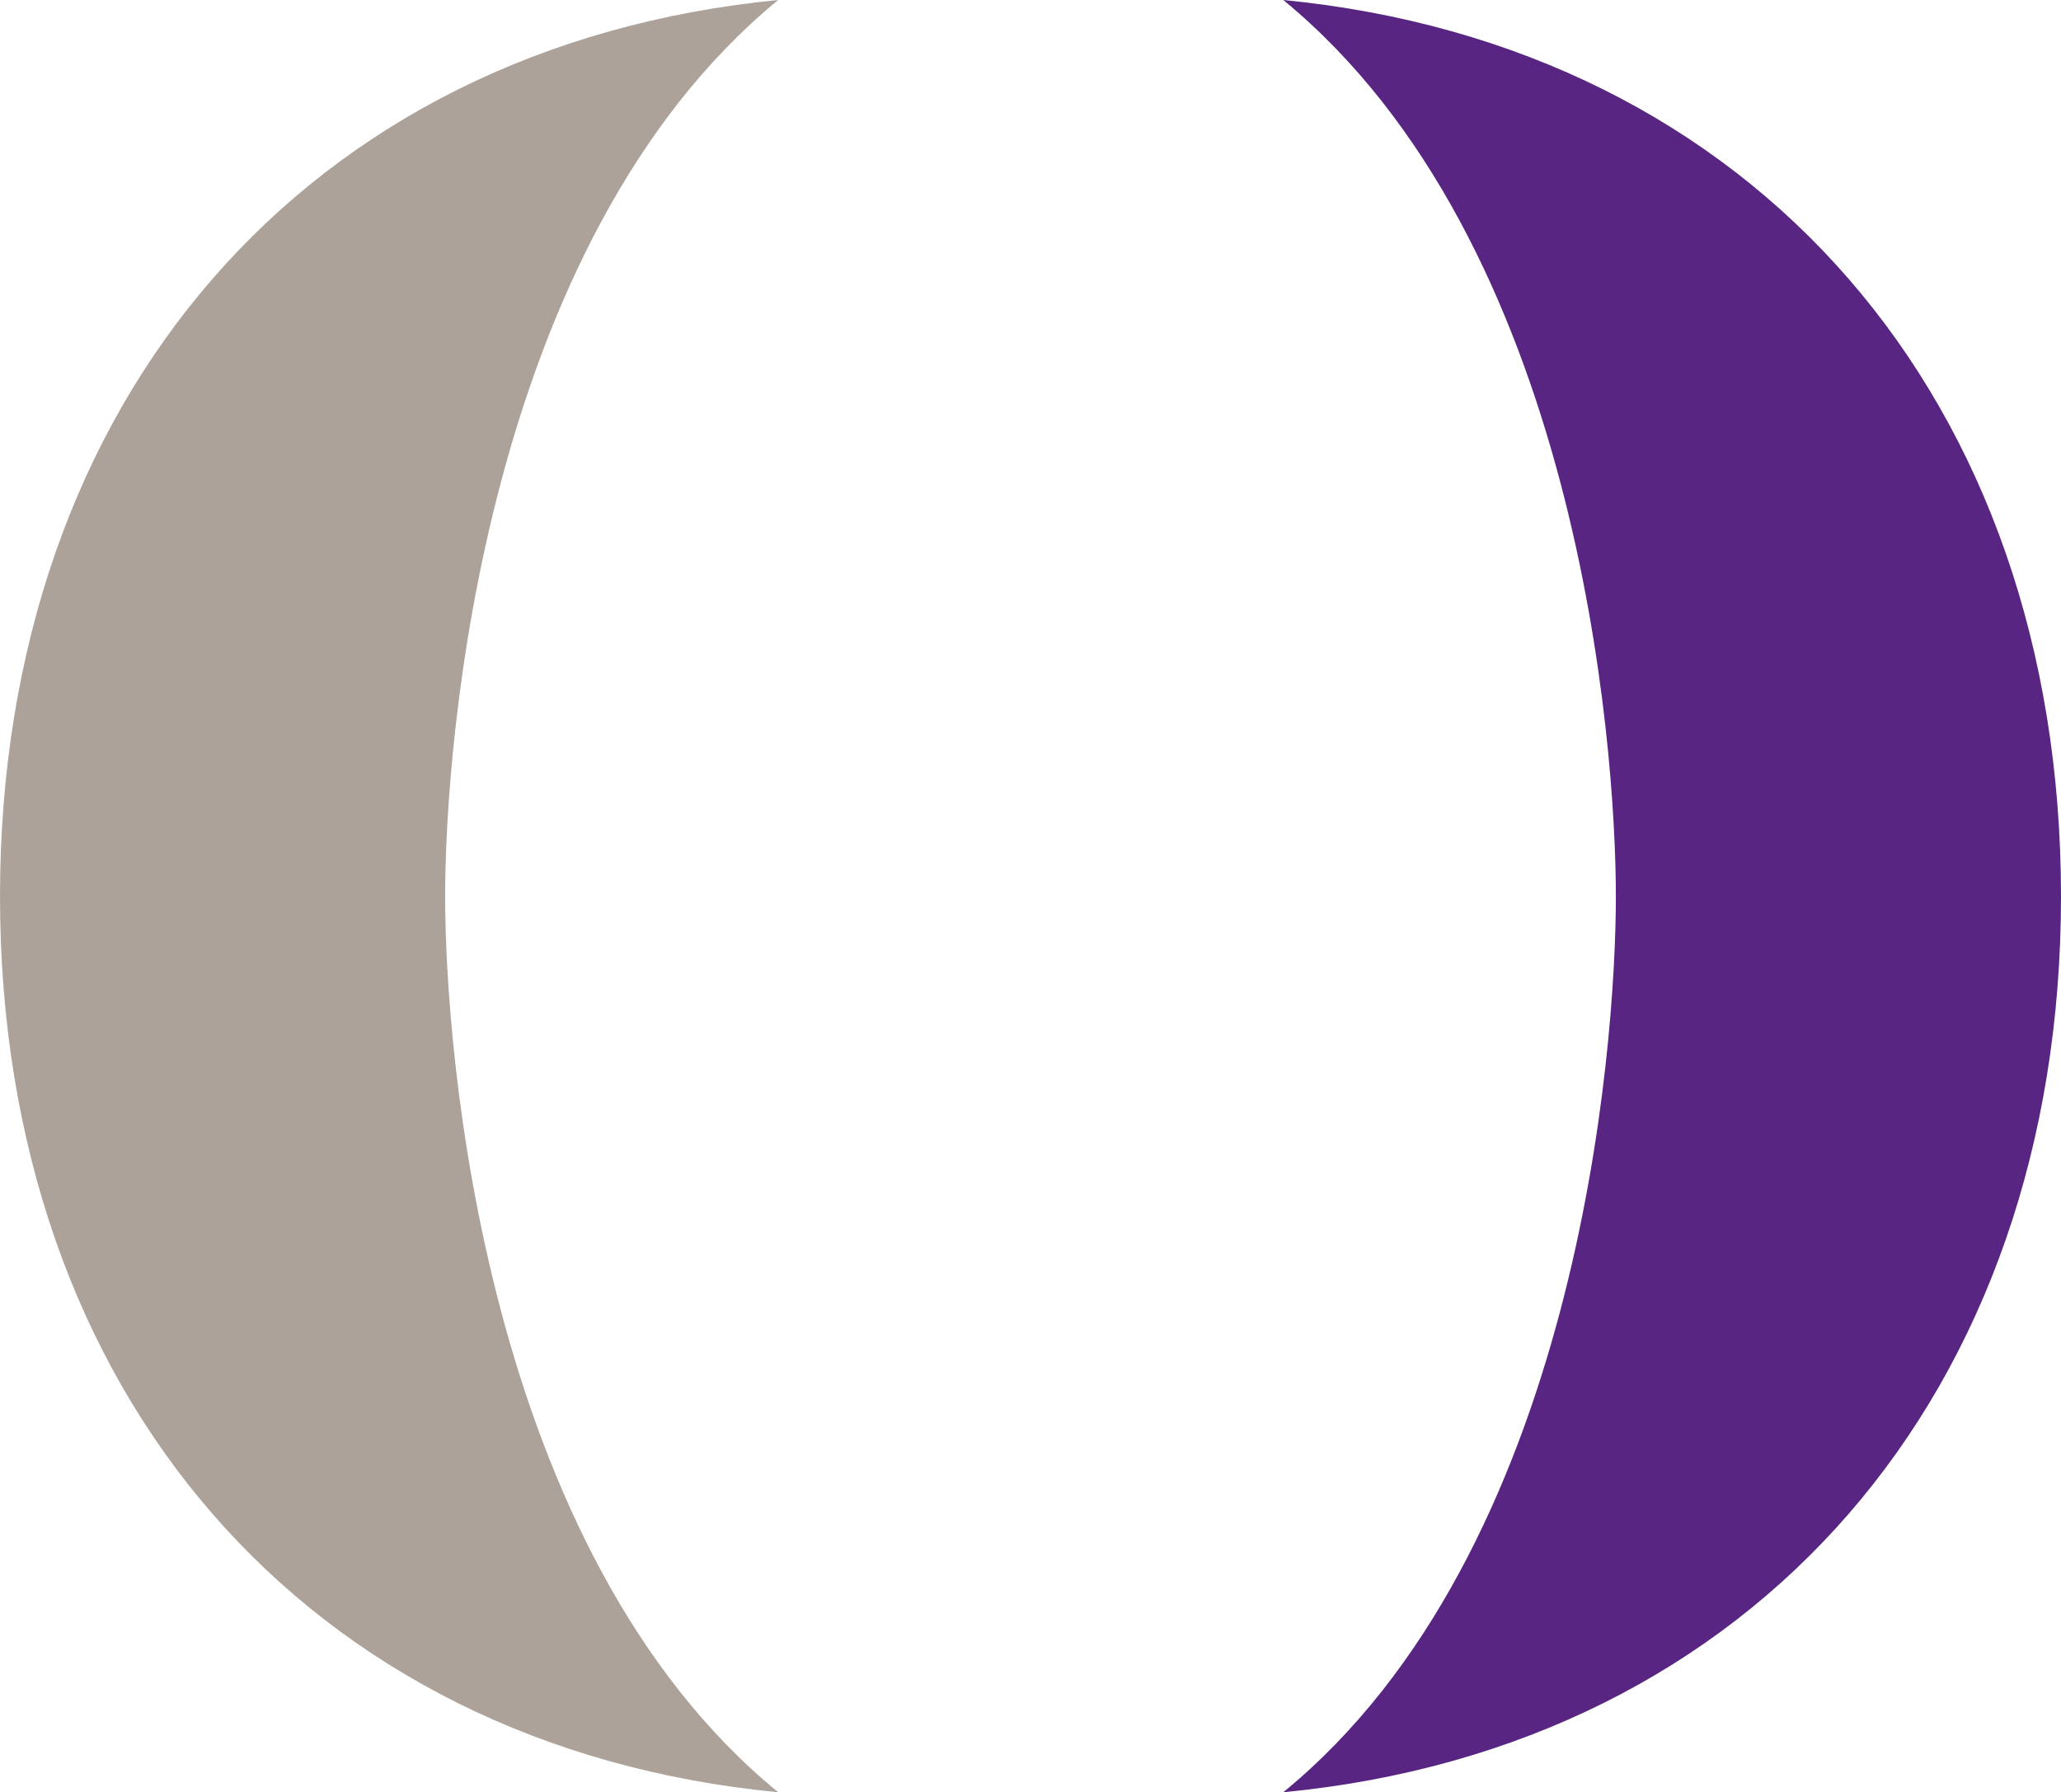
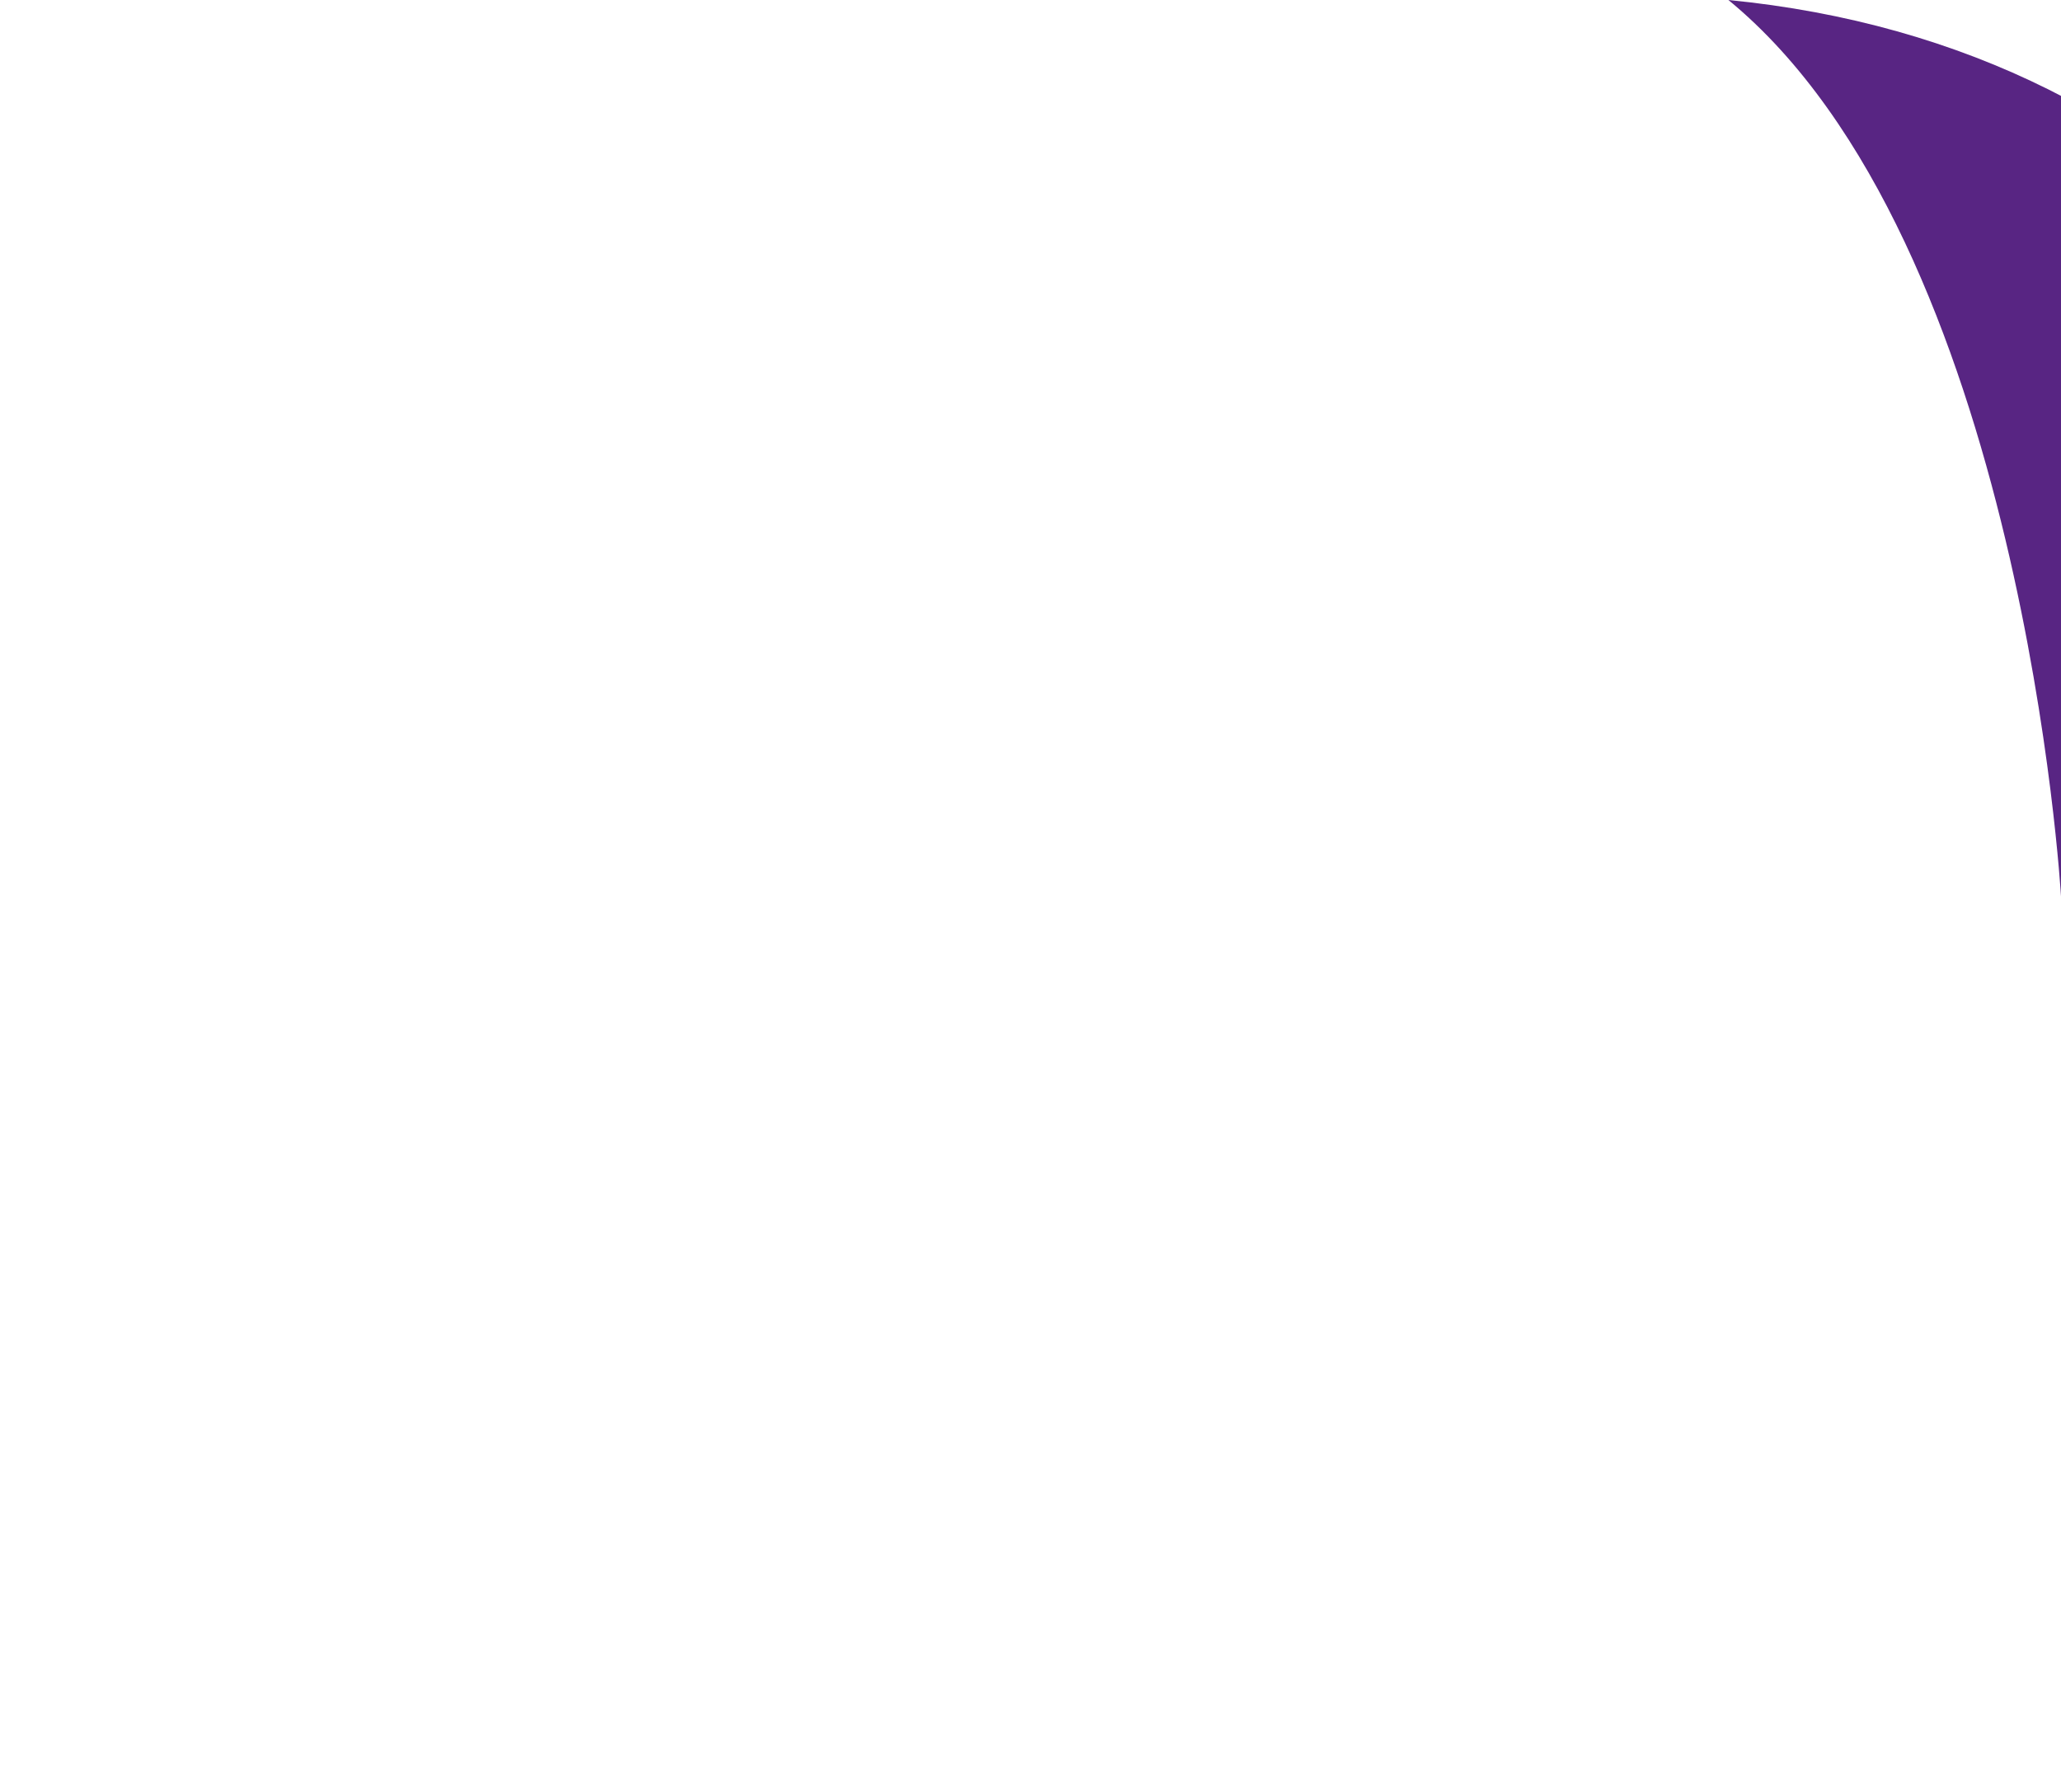
<svg xmlns="http://www.w3.org/2000/svg" id="LOGO" viewBox="0 0 89.73 78.04">
  <defs>
    <style>
      .cls-1 {
        fill: #aca29a;
      }

      .cls-2 {
        fill: #582583;
      }
    </style>
  </defs>
-   <path class="cls-2" d="M89.73,39.03c0,21.65-13.36,37.04-33.86,39.01,12.84-10.51,14.48-32.35,14.48-39.01s-1.64-28.48-14.48-39.03c20.5,2,33.86,17.38,33.86,39.03" />
-   <path class="cls-1" d="M0,39.03c0,21.65,13.37,37.04,33.88,39.01-12.84-10.51-14.5-32.35-14.5-39.01S21.04,10.55,33.88,0C13.37,2,0,17.38,0,39.03" />
+   <path class="cls-2" d="M89.73,39.03s-1.64-28.48-14.48-39.03c20.5,2,33.86,17.38,33.86,39.03" />
</svg>